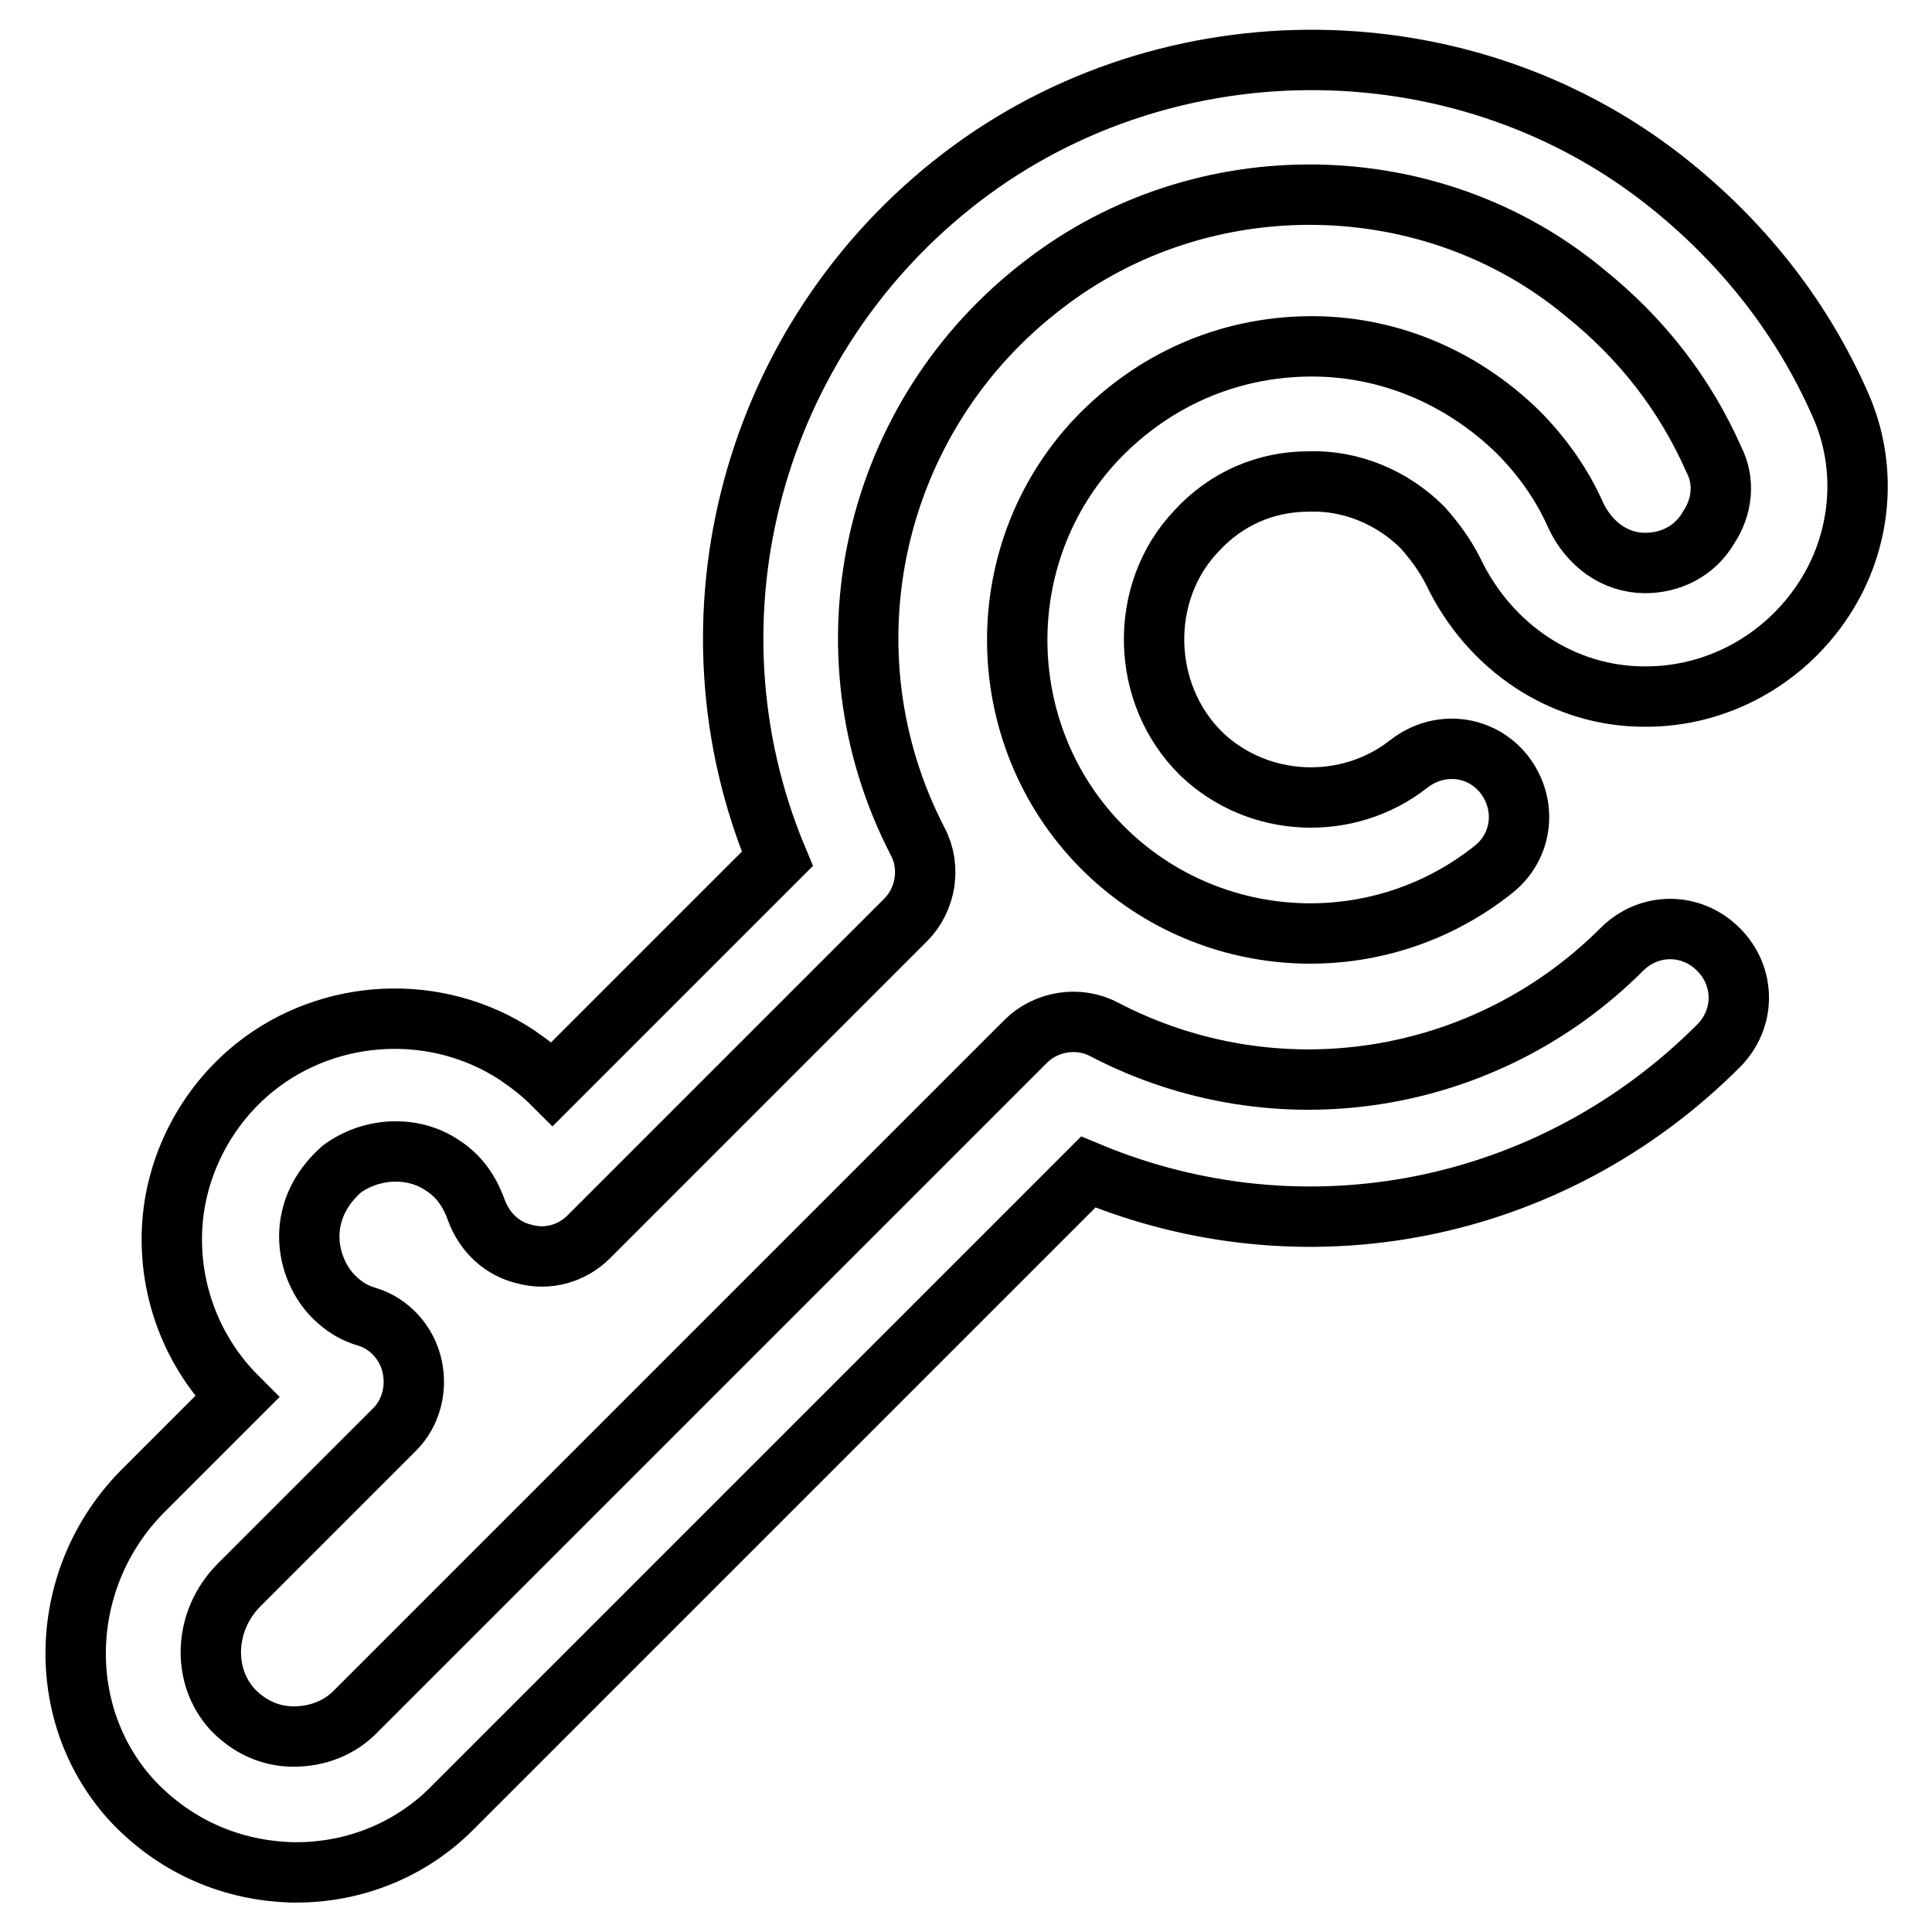
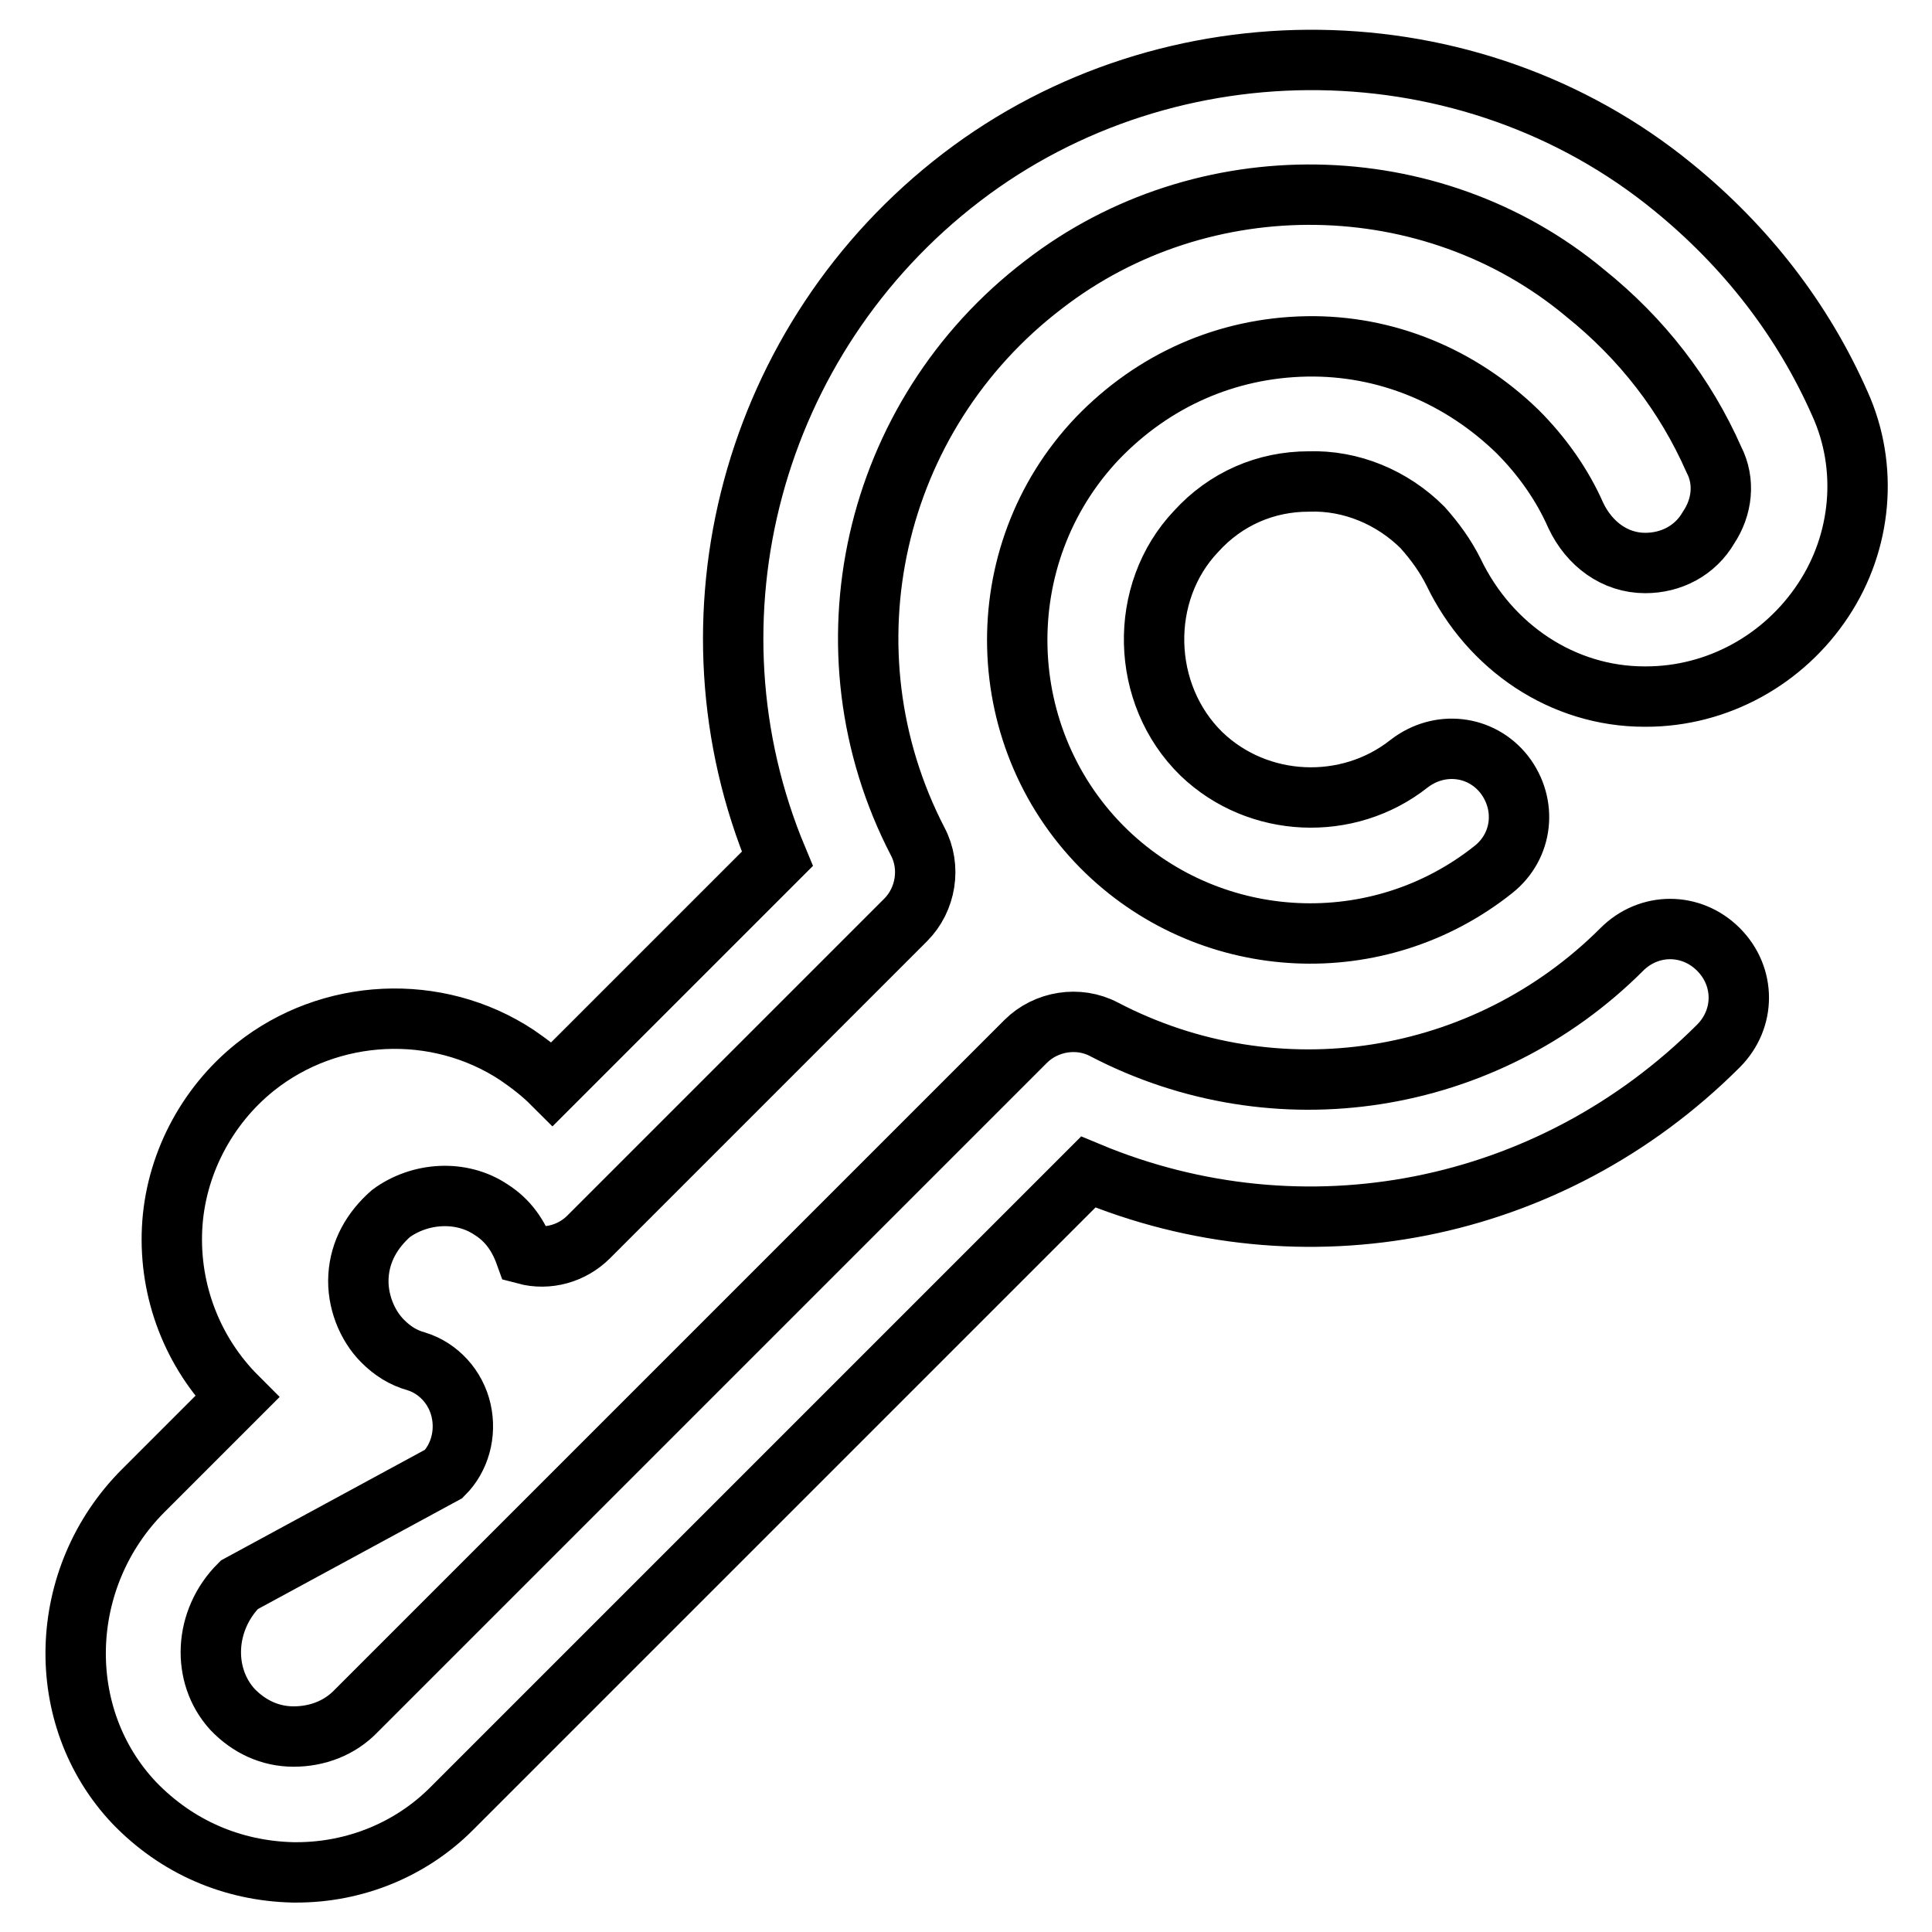
<svg xmlns="http://www.w3.org/2000/svg" version="1.1" x="0px" y="0px" viewBox="0 0 256 256" enable-background="new 0 0 256 256" xml:space="preserve">
  <g>
-     <path stroke-width="8" fill-opacity="0" stroke="#000000" d="M39.3,248.1h-0.5c-8.1-0.2-15.4-3.4-21-9.2C7,227.5,7.5,209,19,197.5l12.4-12.4c-5.9-5.9-9-14-8.6-22.3 c0.4-8.3,4.5-16.2,11-21.4c9.9-7.9,24.1-8.6,34.7-1.6c1.6,1.1,3.2,2.3,4.7,3.8l29.8-29.8c-13.3-31.8-3.4-69,24.4-90.3 c27.7-21.2,67.4-20.7,94.3,1.3c9.7,7.9,17.2,17.6,22.1,28.7c3.8,8.4,2.9,18.3-2.2,26c-5.2,7.9-14,12.8-23.5,12.8h-0.2 c-10.8,0-20.5-6.5-25.3-16.5c-1.1-2.2-2.5-4.1-4.1-5.9c-4-4-9.5-6.3-15.1-6.1c-5.7,0-11,2.3-14.9,6.6c-7.7,8.1-7.4,21.6,0.7,29.5 c7.5,7.2,19.4,7.7,27.5,1.3c4-3.1,9.5-2.5,12.6,1.4c3.1,4,2.5,9.5-1.4,12.6c-15.3,12.2-37.2,11.1-51.2-2.3 c-15.3-14.7-16-39.3-1.3-54.8c7.4-7.7,17.1-12,27.7-12.2c10.6-0.2,20.5,4,28,11.3c3.2,3.2,5.9,7,7.7,11.1c1.8,3.8,5.2,6.3,9.2,6.3 c3.4,0,6.6-1.6,8.4-4.7c1.8-2.7,2.2-6.1,0.7-9c-3.8-8.6-9.5-16-17.1-22.1c-20.3-16.9-50.6-17.4-71.7-1.1 c-22.8,17.4-29.8,48.5-16.7,73.8c1.8,3.4,1.1,7.7-1.6,10.4l-42,42c-2.2,2.2-5.4,3.1-8.4,2.3c-3.1-0.7-5.4-2.9-6.5-5.9 c-0.9-2.5-2.3-4.5-4.5-5.9c-4-2.7-9.5-2.3-13.3,0.5c-2.5,2.2-4.1,5-4.3,8.3c-0.2,3.2,1.1,6.5,3.2,8.6c1.3,1.3,2.7,2.2,4.5,2.7 c2.9,0.9,5.2,3.4,5.9,6.5c0.7,3.1-0.2,6.3-2.3,8.4L31.7,210c-4.7,4.7-5,12-0.9,16.5c2.2,2.3,5,3.6,8.1,3.6s6.1-1.1,8.3-3.4 l88.7-88.7c2.7-2.7,7-3.4,10.4-1.6c22.8,11.9,50.5,7.5,68.6-10.6c3.6-3.6,9.2-3.6,12.8,0s3.6,9.2,0,12.8 c-22.3,22.3-55,28.6-83.5,16.7l-84.4,84.4C54.4,245.1,47,248.1,39.3,248.1L39.3,248.1z" />
+     <path stroke-width="8" fill-opacity="0" stroke="#000000" d="M39.3,248.1h-0.5c-8.1-0.2-15.4-3.4-21-9.2C7,227.5,7.5,209,19,197.5l12.4-12.4c-5.9-5.9-9-14-8.6-22.3 c0.4-8.3,4.5-16.2,11-21.4c9.9-7.9,24.1-8.6,34.7-1.6c1.6,1.1,3.2,2.3,4.7,3.8l29.8-29.8c-13.3-31.8-3.4-69,24.4-90.3 c27.7-21.2,67.4-20.7,94.3,1.3c9.7,7.9,17.2,17.6,22.1,28.7c3.8,8.4,2.9,18.3-2.2,26c-5.2,7.9-14,12.8-23.5,12.8h-0.2 c-10.8,0-20.5-6.5-25.3-16.5c-1.1-2.2-2.5-4.1-4.1-5.9c-4-4-9.5-6.3-15.1-6.1c-5.7,0-11,2.3-14.9,6.6c-7.7,8.1-7.4,21.6,0.7,29.5 c7.5,7.2,19.4,7.7,27.5,1.3c4-3.1,9.5-2.5,12.6,1.4c3.1,4,2.5,9.5-1.4,12.6c-15.3,12.2-37.2,11.1-51.2-2.3 c-15.3-14.7-16-39.3-1.3-54.8c7.4-7.7,17.1-12,27.7-12.2c10.6-0.2,20.5,4,28,11.3c3.2,3.2,5.9,7,7.7,11.1c1.8,3.8,5.2,6.3,9.2,6.3 c3.4,0,6.6-1.6,8.4-4.7c1.8-2.7,2.2-6.1,0.7-9c-3.8-8.6-9.5-16-17.1-22.1c-20.3-16.9-50.6-17.4-71.7-1.1 c-22.8,17.4-29.8,48.5-16.7,73.8c1.8,3.4,1.1,7.7-1.6,10.4l-42,42c-2.2,2.2-5.4,3.1-8.4,2.3c-0.9-2.5-2.3-4.5-4.5-5.9c-4-2.7-9.5-2.3-13.3,0.5c-2.5,2.2-4.1,5-4.3,8.3c-0.2,3.2,1.1,6.5,3.2,8.6c1.3,1.3,2.7,2.2,4.5,2.7 c2.9,0.9,5.2,3.4,5.9,6.5c0.7,3.1-0.2,6.3-2.3,8.4L31.7,210c-4.7,4.7-5,12-0.9,16.5c2.2,2.3,5,3.6,8.1,3.6s6.1-1.1,8.3-3.4 l88.7-88.7c2.7-2.7,7-3.4,10.4-1.6c22.8,11.9,50.5,7.5,68.6-10.6c3.6-3.6,9.2-3.6,12.8,0s3.6,9.2,0,12.8 c-22.3,22.3-55,28.6-83.5,16.7l-84.4,84.4C54.4,245.1,47,248.1,39.3,248.1L39.3,248.1z" />
  </g>
</svg>